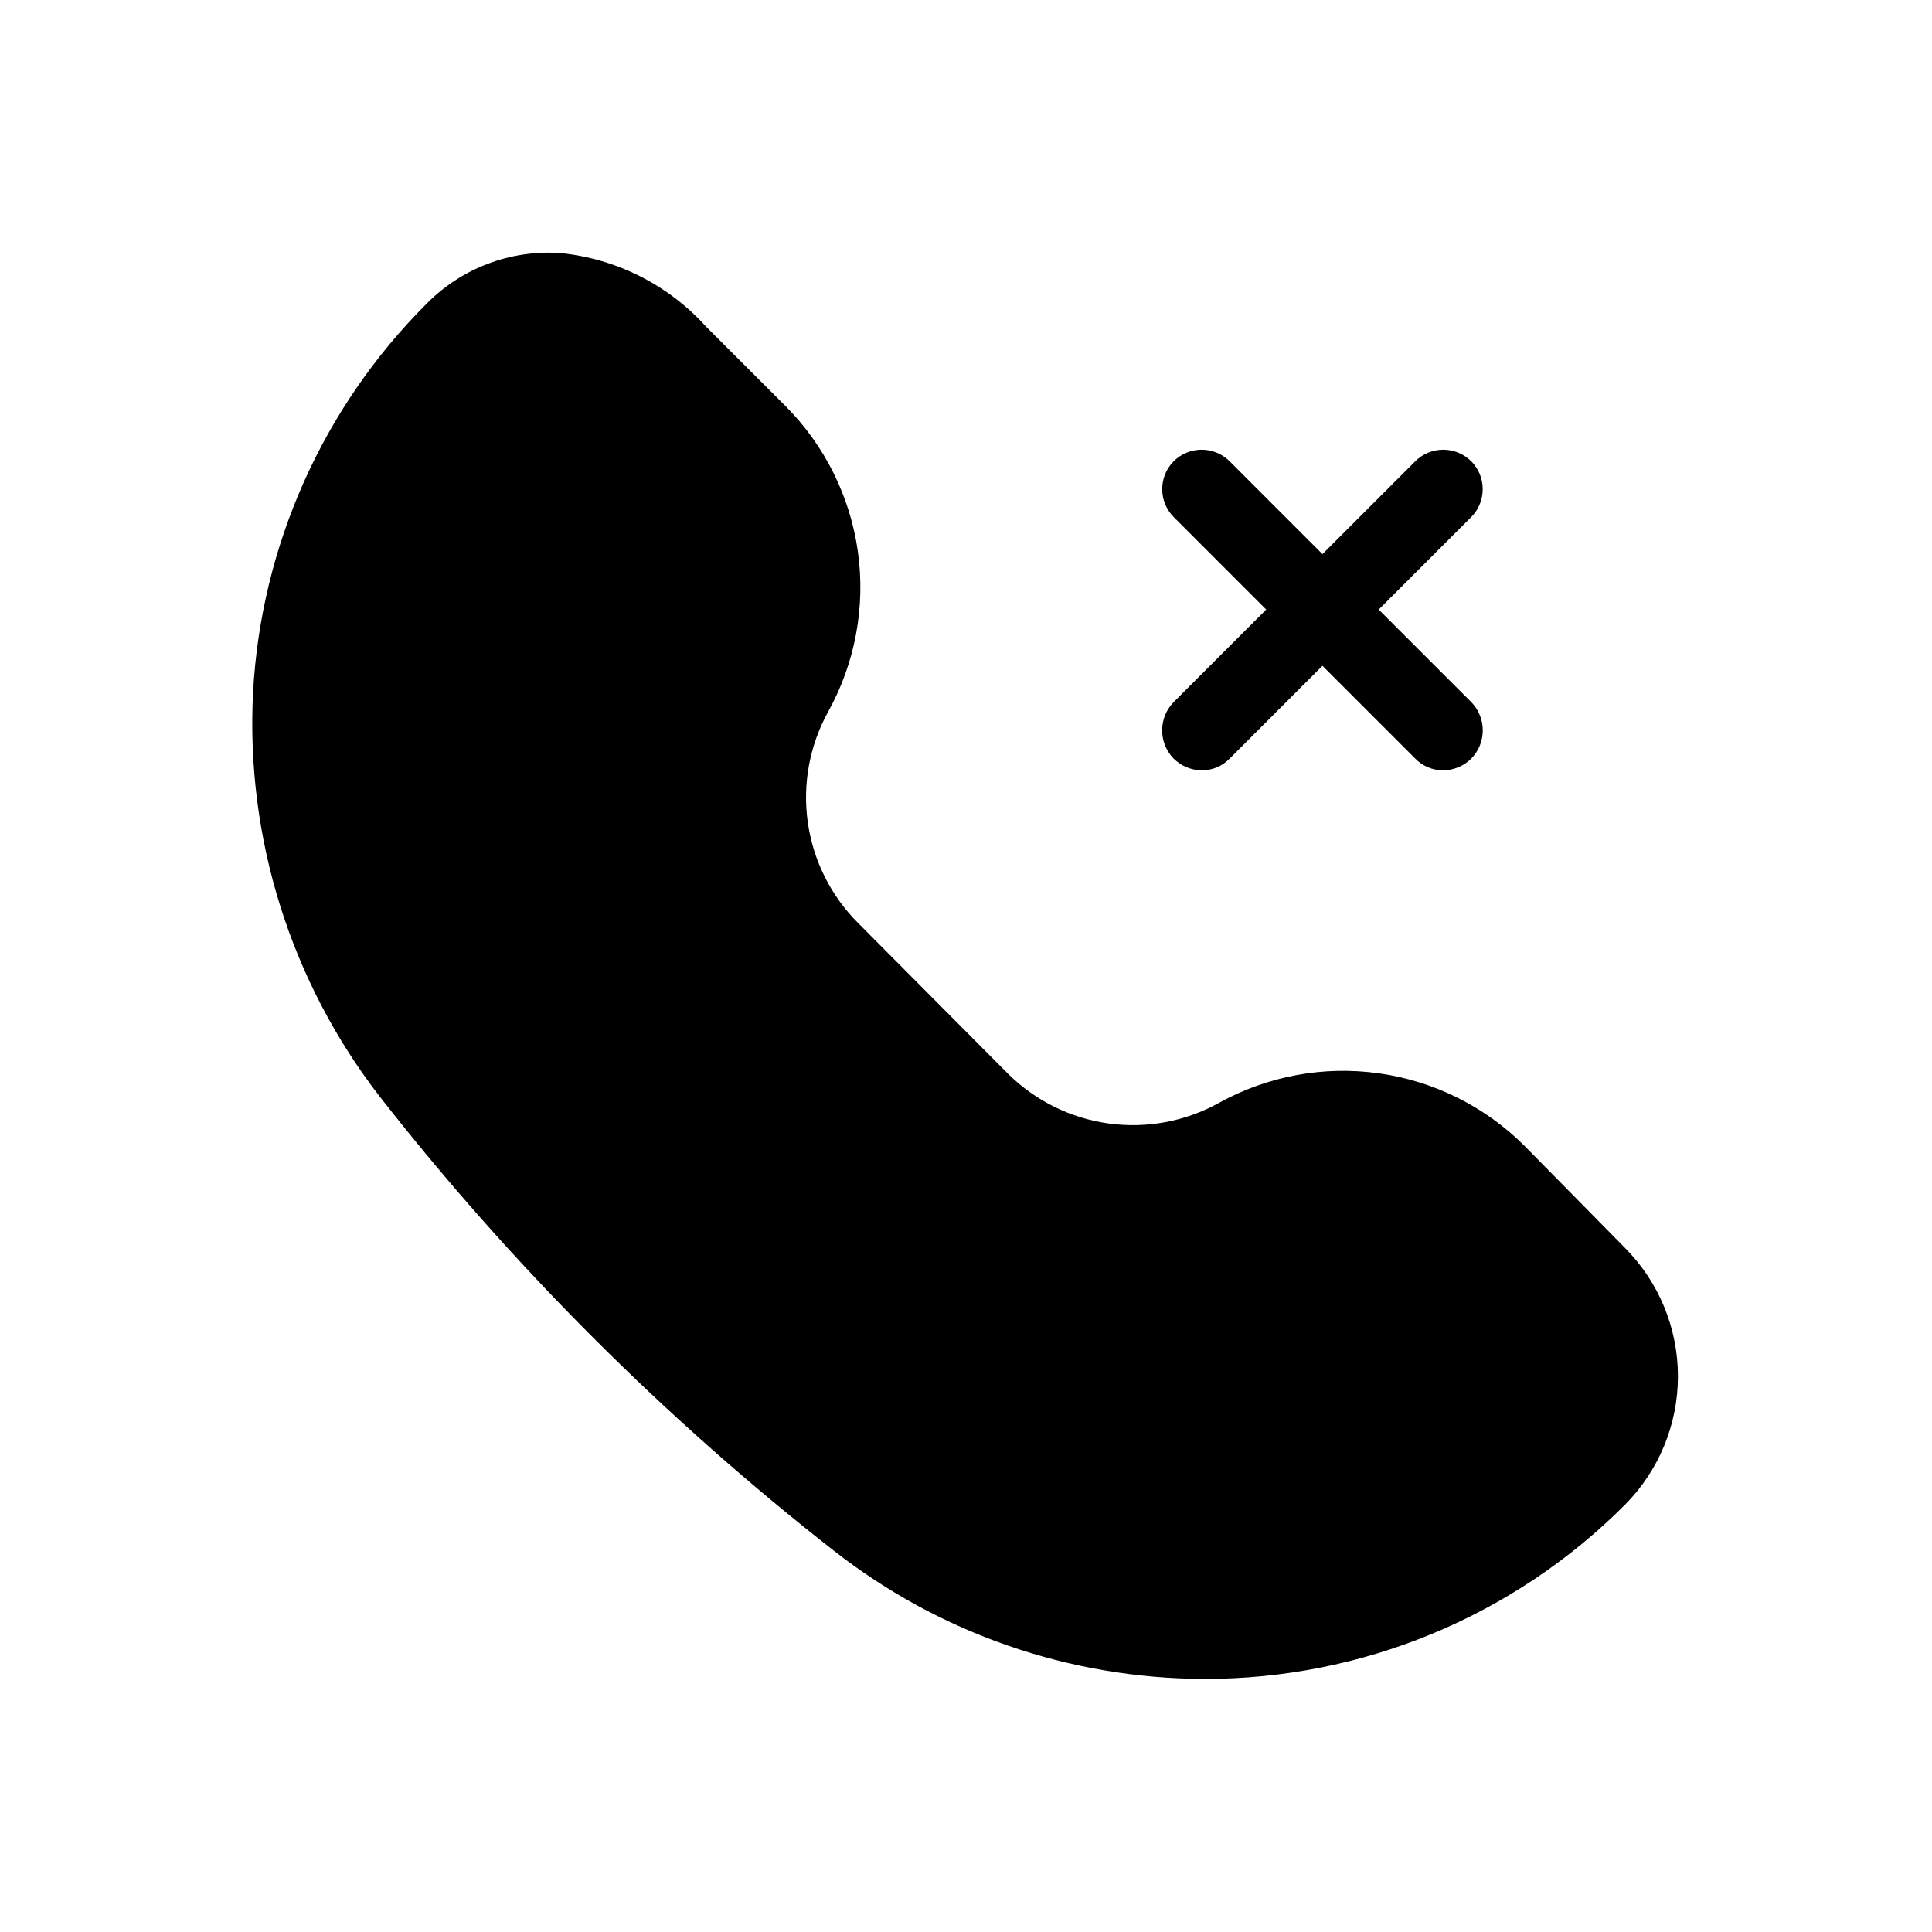
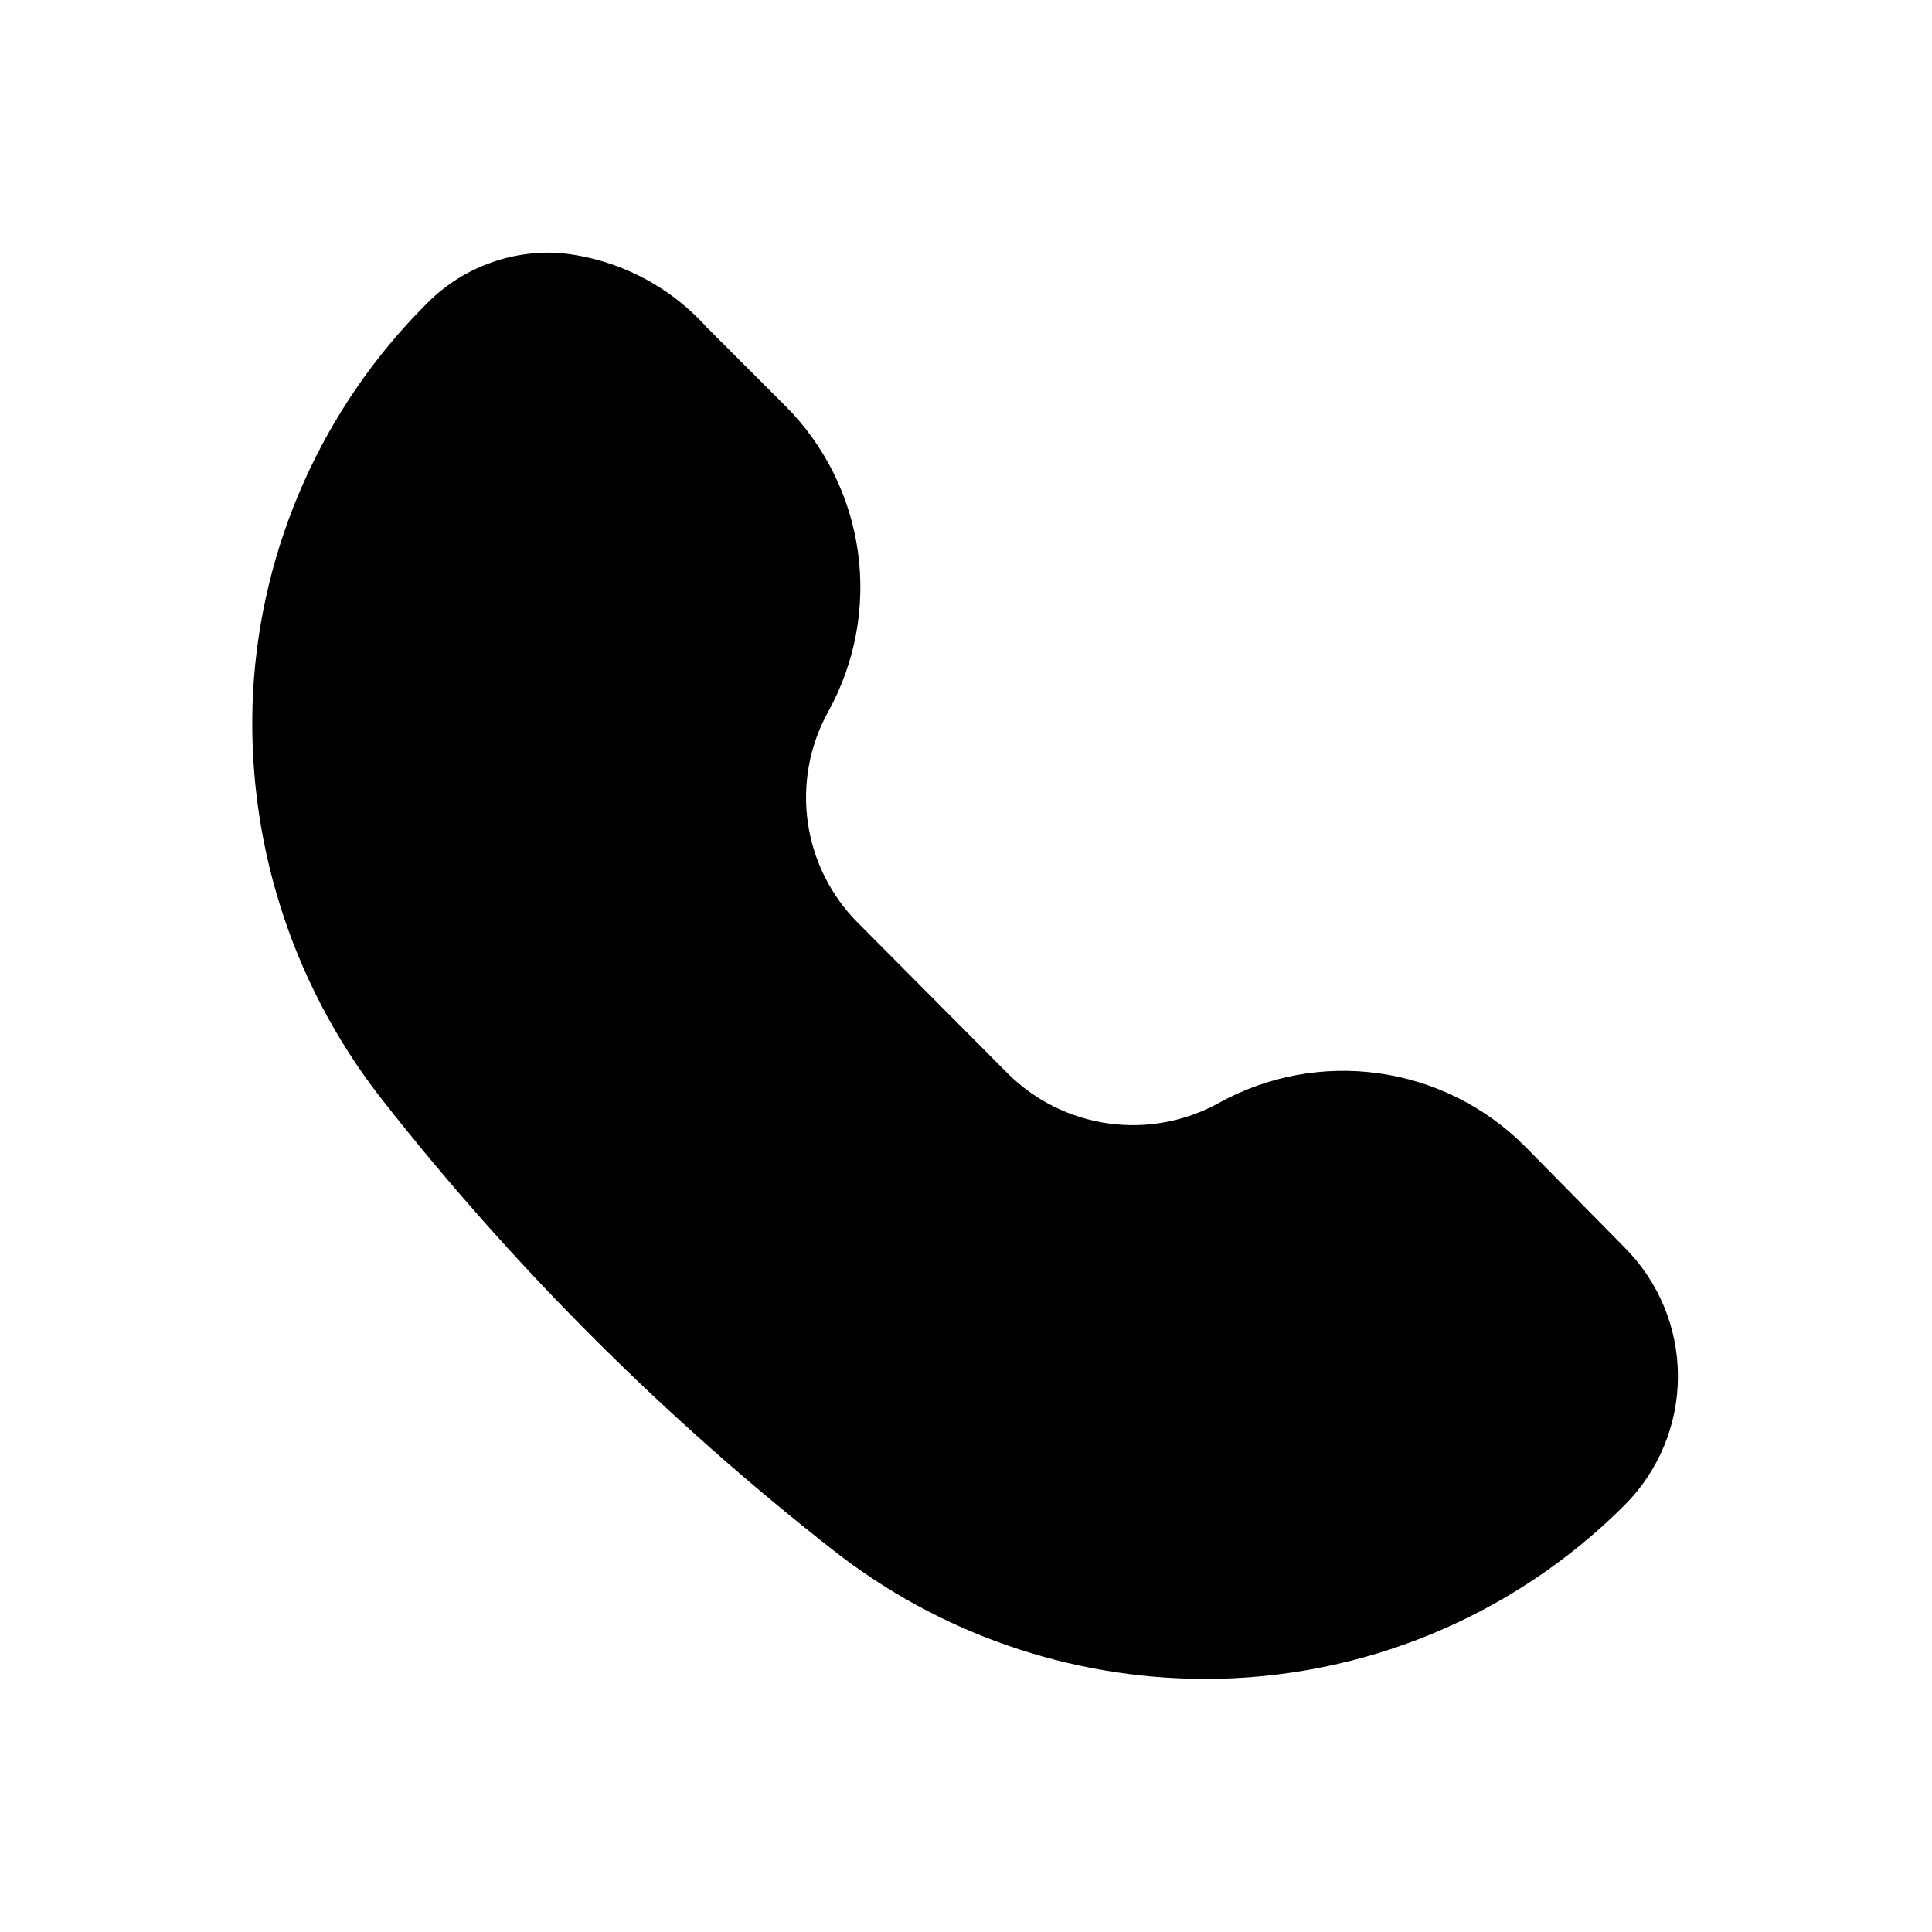
<svg xmlns="http://www.w3.org/2000/svg" fill="#000000" width="800px" height="800px" version="1.1" viewBox="144 144 512 512">
  <g>
    <path d="m547.99 447.65c-10.445-10.426-24.004-17.172-38.621-19.215-14.613-2.047-29.5 0.719-42.406 7.879-8.898 4.914-19.148 6.812-29.215 5.41-10.066-1.398-19.406-6.023-26.625-13.18l-39.676-39.887v0.004c-7.238-7.211-11.93-16.578-13.367-26.691-1.441-10.113 0.453-20.418 5.391-29.359 7.156-12.906 9.922-27.793 7.879-42.41-2.047-14.617-8.789-28.172-19.215-38.617l-20.992-20.992c-10-11.086-23.77-18.043-38.625-19.523-13.223-0.922-26.184 3.988-35.477 13.434-27.473 27.453-43.844 64.082-45.973 102.86-2 38.621 9.918 76.68 33.586 107.27 35.066 44.824 75.457 85.219 120.29 120.29 27.984 21.926 62.48 33.895 98.035 34.004 41.895 0.121 82.102-16.504 111.68-46.18 8.973-9.047 14.008-21.27 14.008-34.008 0-12.742-5.035-24.965-14.008-34.008z" />
-     <path d="m533.93 266.28c-1.973-1.984-4.656-3.102-7.453-3.102-2.801 0-5.481 1.117-7.453 3.102l-24.562 24.562-24.559-24.562c-1.973-1.984-4.652-3.102-7.453-3.102-2.797 0-5.481 1.117-7.453 3.102-4 4.082-4 10.613 0 14.695l24.562 24.562-24.562 24.559c-4.023 4.152-4.023 10.754 0 14.906 2.004 2.008 4.723 3.141 7.559 3.148 2.773-0.016 5.422-1.152 7.348-3.148l24.559-24.562 24.562 24.562c1.926 1.996 4.574 3.133 7.348 3.148 2.836-0.008 5.555-1.141 7.559-3.148 4.023-4.152 4.023-10.754 0-14.906l-24.562-24.559 24.562-24.562c4-4.082 4-10.613 0-14.695z" />
  </g>
</svg>